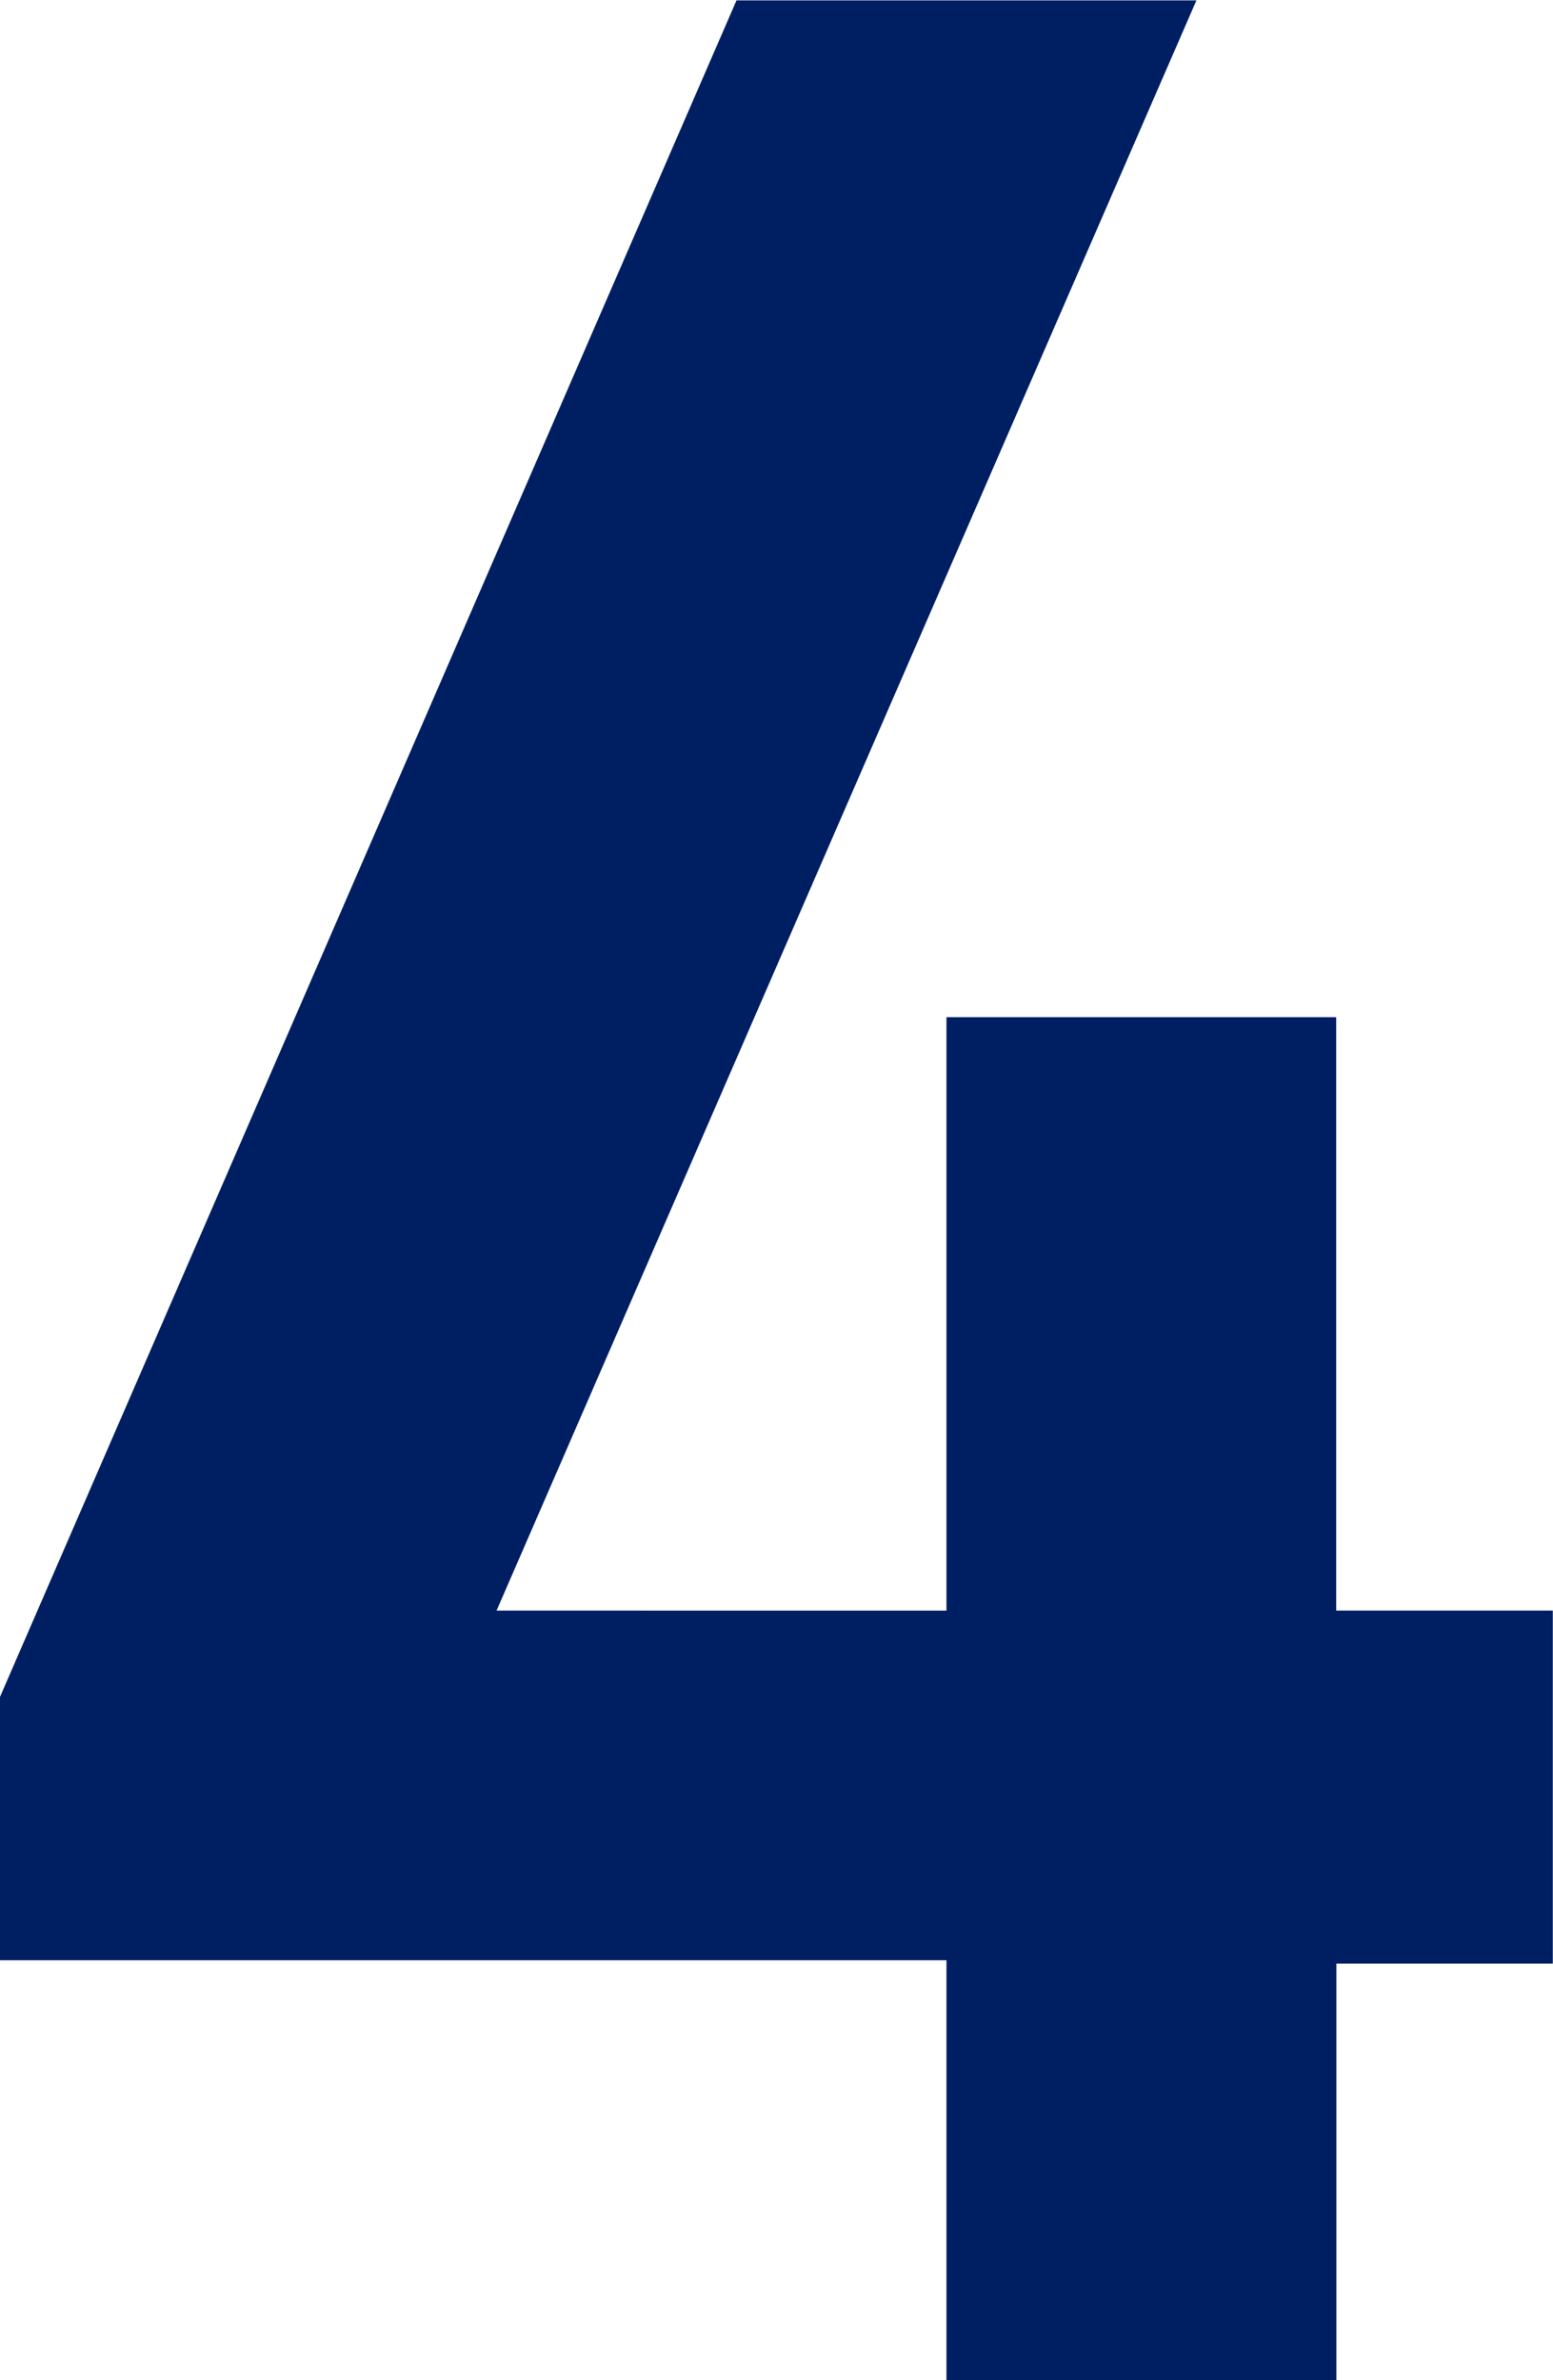
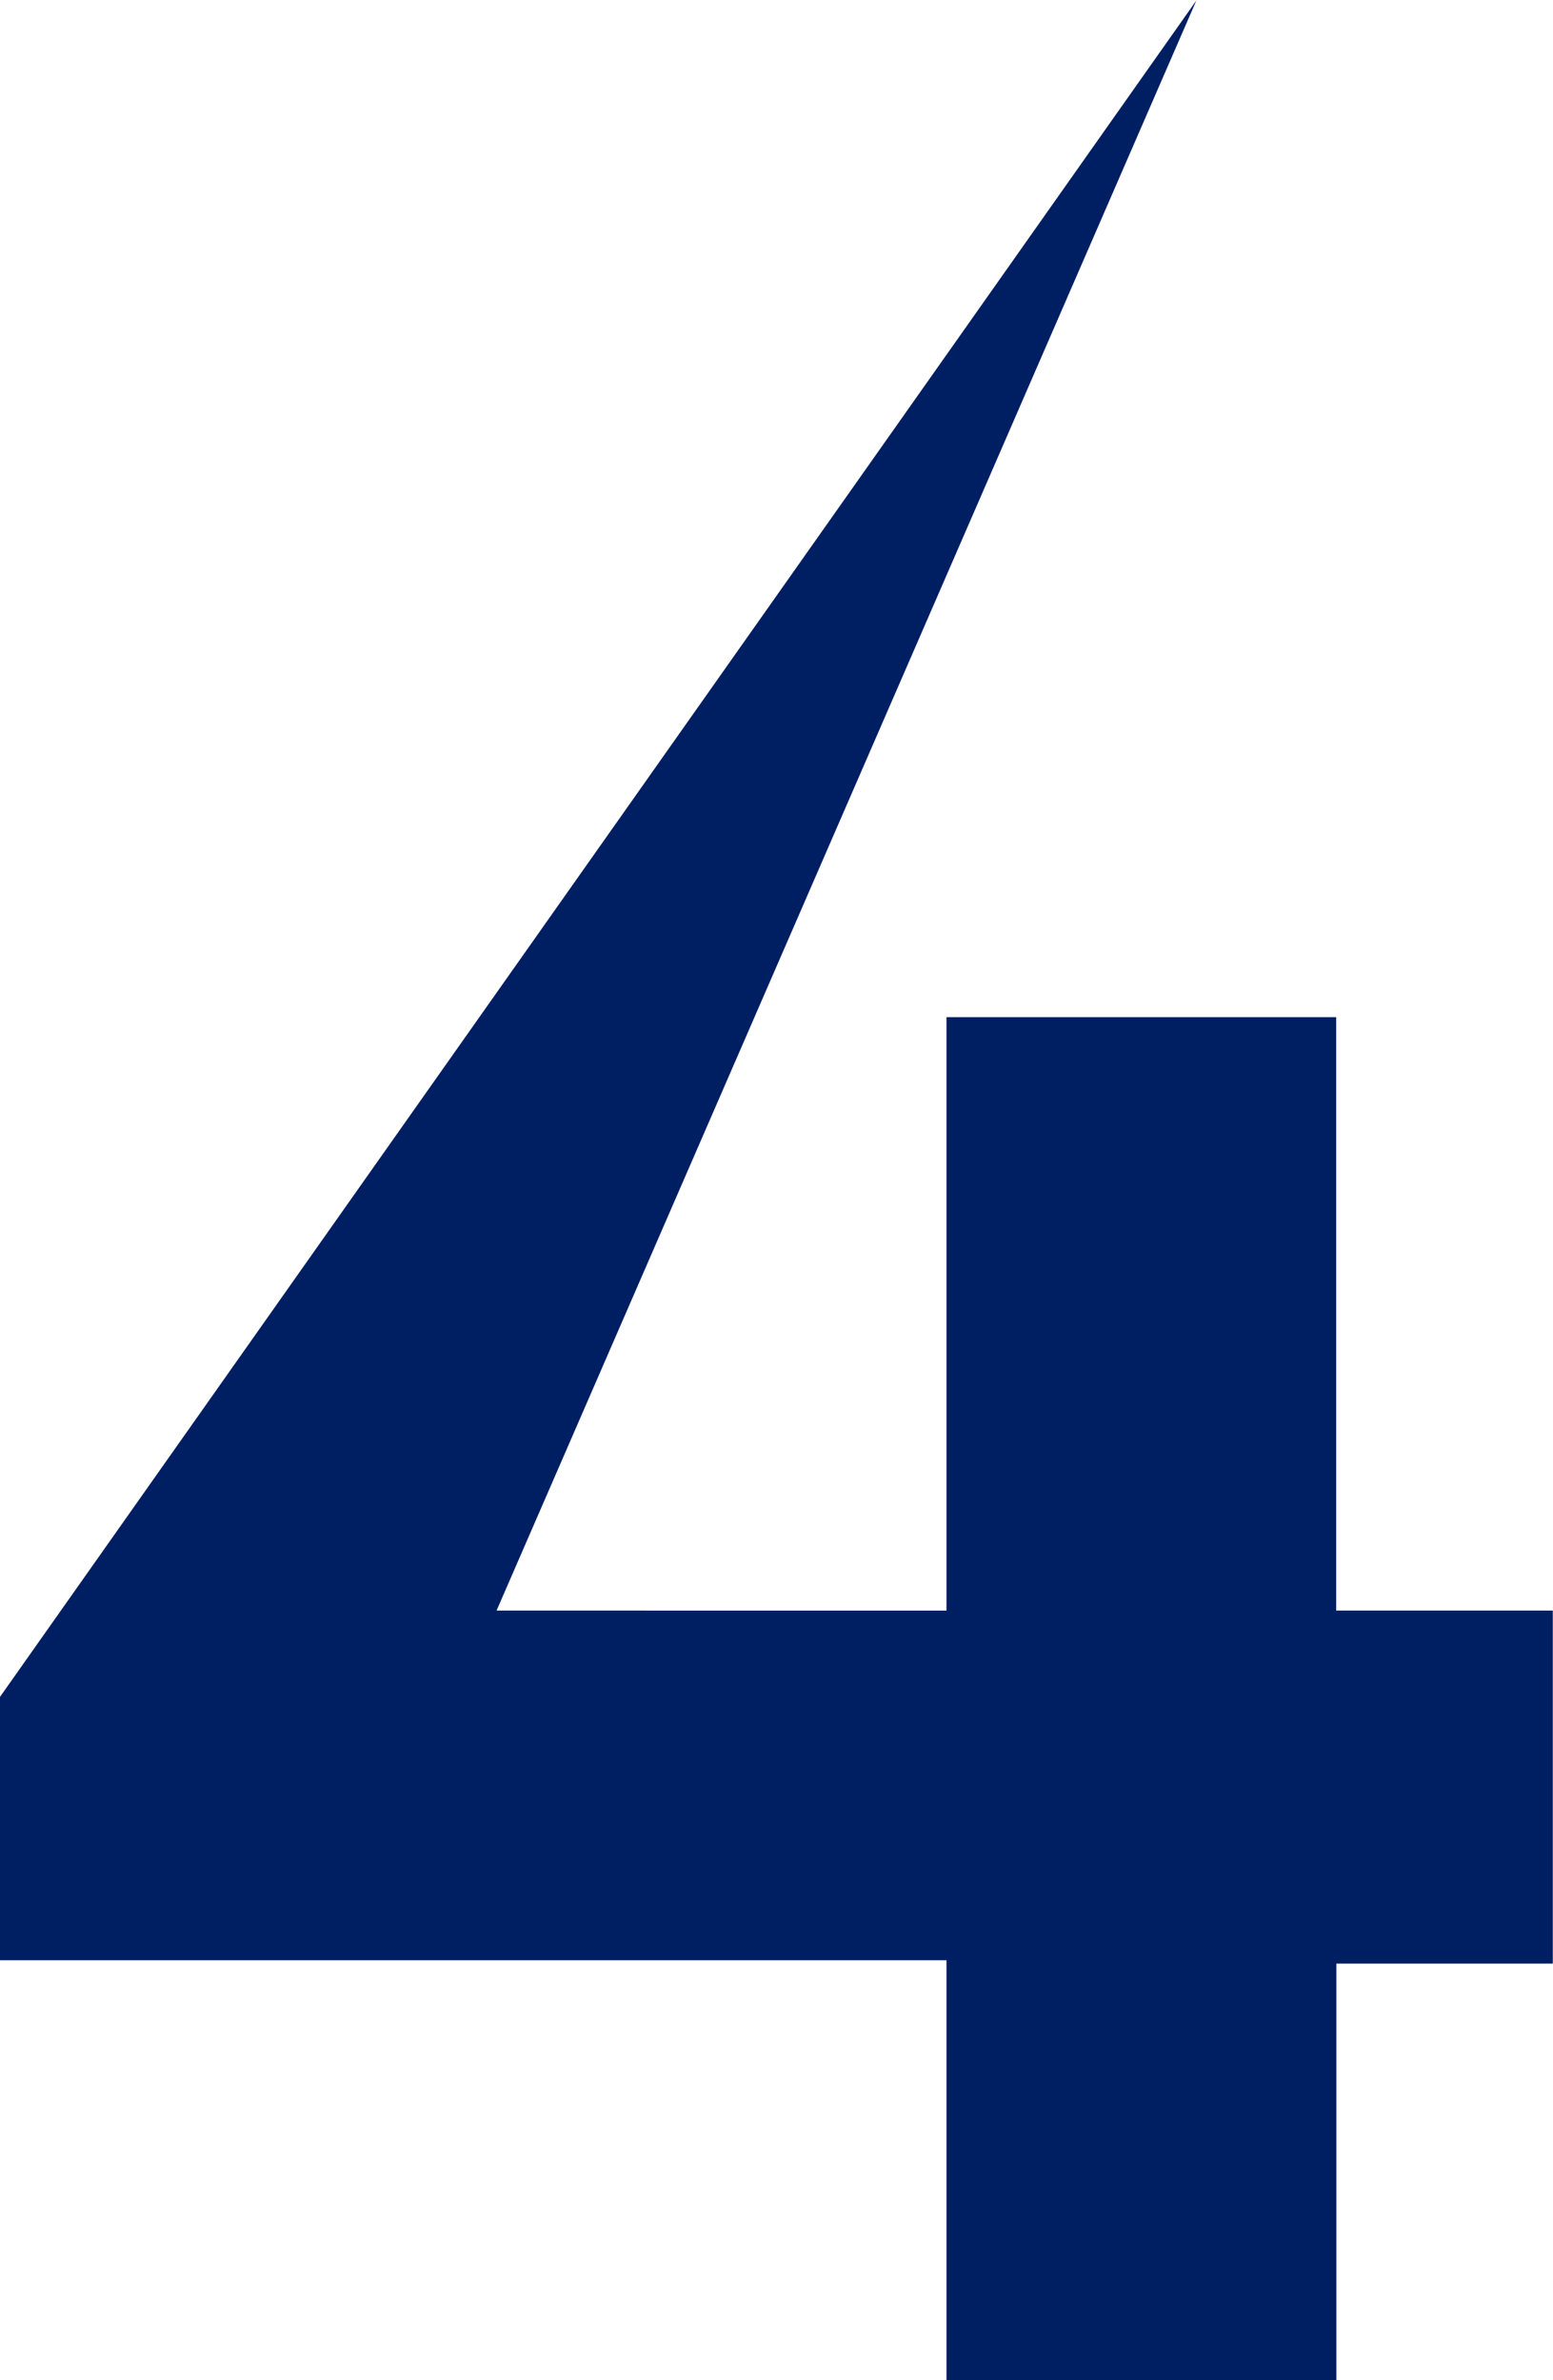
<svg xmlns="http://www.w3.org/2000/svg" width="15.844" height="24.276" viewBox="0 0 15.844 24.276">
-   <path d="M10.914,0h3.978V-4.25H17.1v-3.6h-2.21v-6.052H10.914v6.052H6.324l7.14-16.422H8.772L1.258-6.97v2.686h9.656Z" transform="translate(-1.258 24.276)" fill="#001f63" />
+   <path d="M10.914,0h3.978V-4.25H17.1v-3.6h-2.21v-6.052H10.914v6.052H6.324l7.14-16.422L1.258-6.97v2.686h9.656Z" transform="translate(-1.258 24.276)" fill="#001f63" />
</svg>